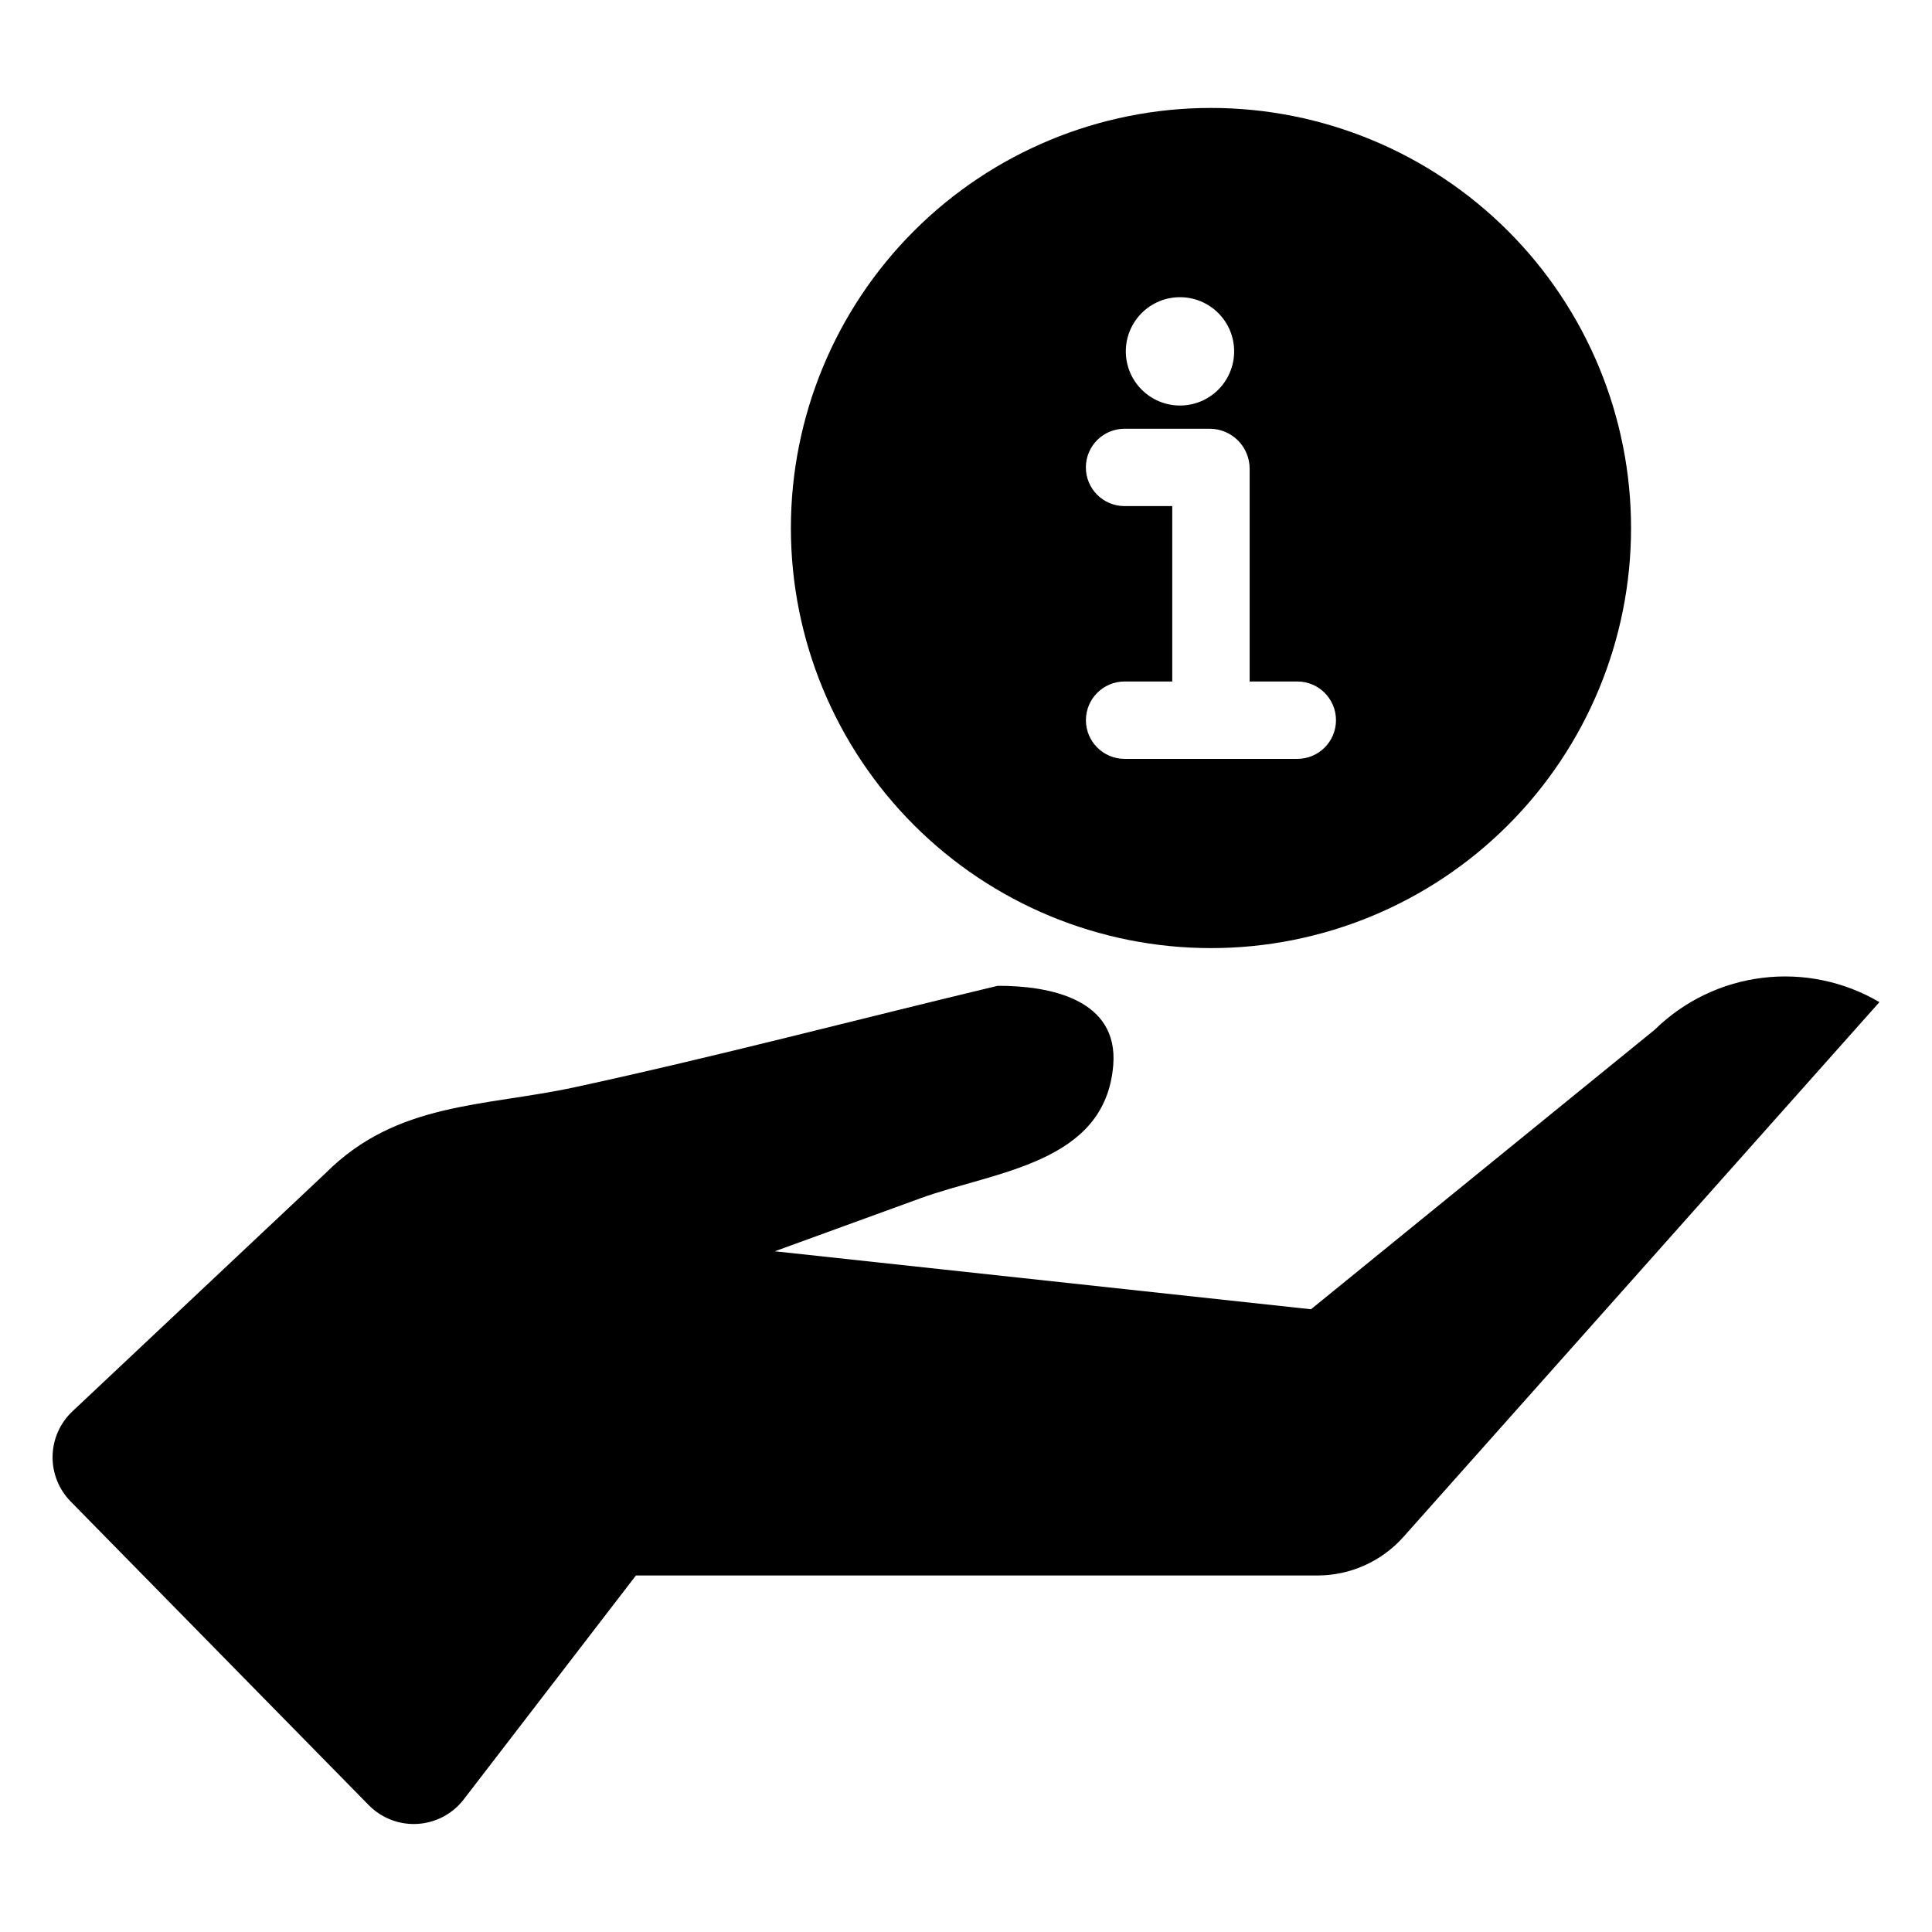
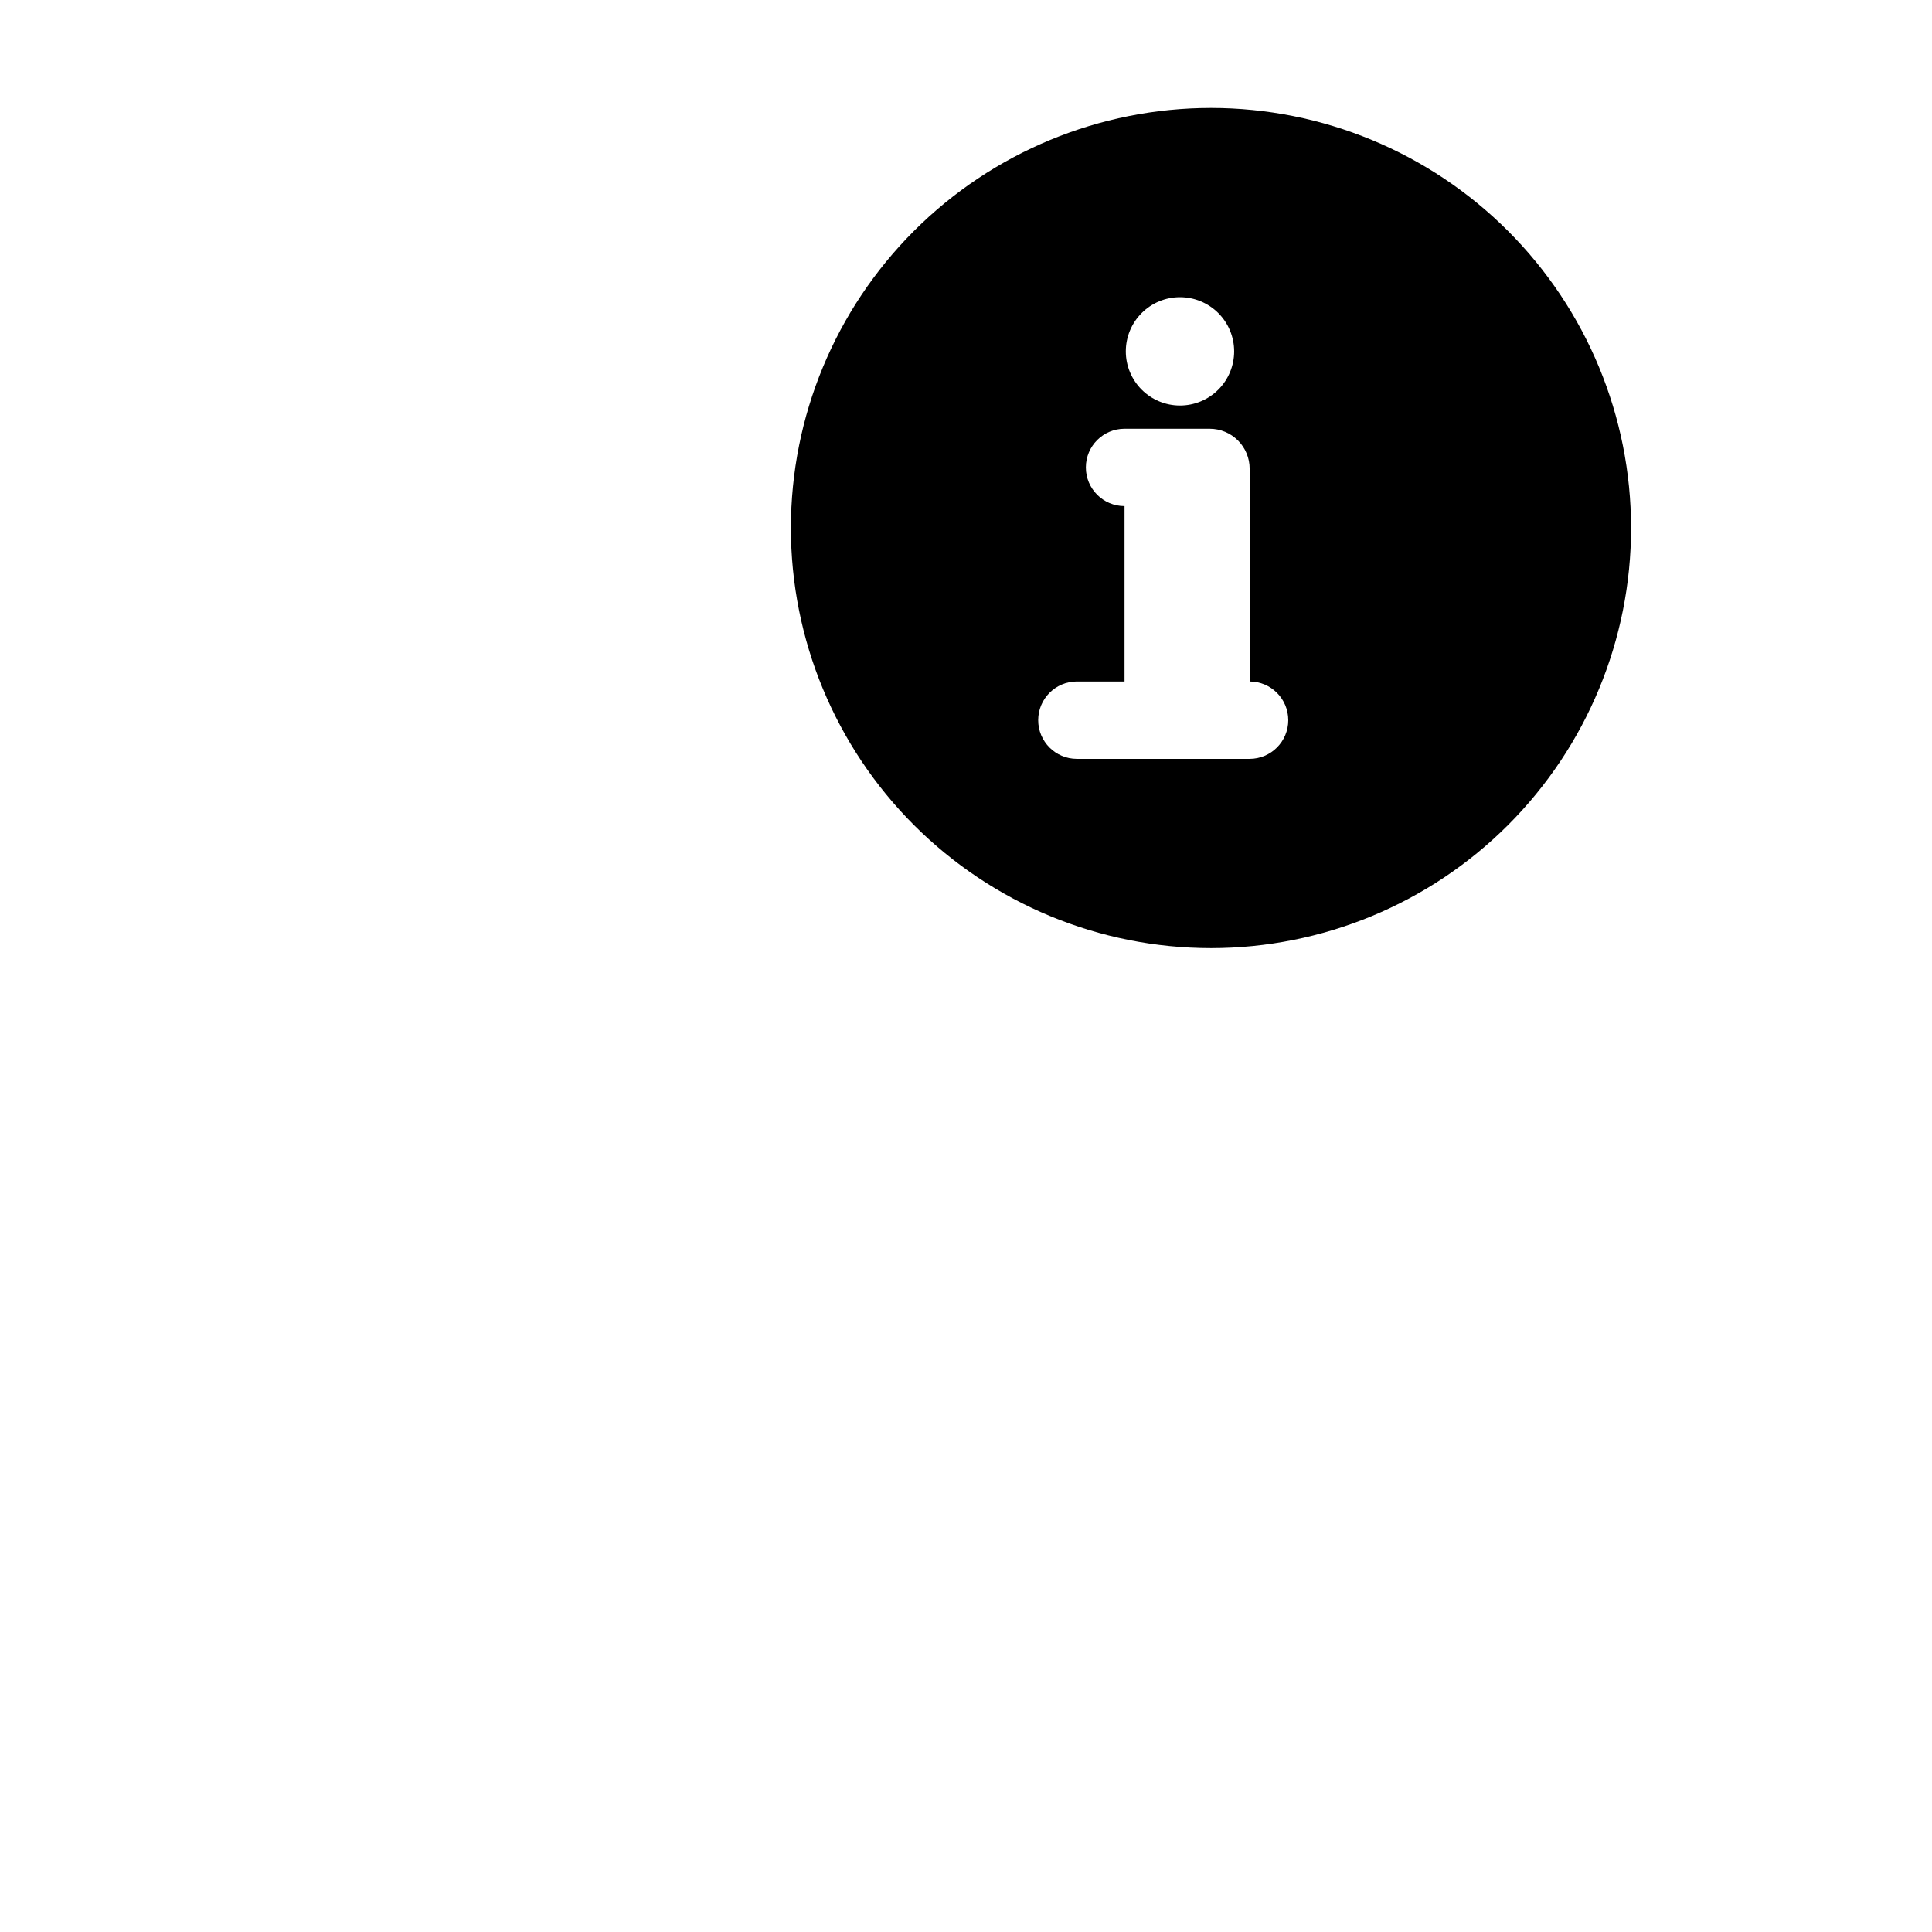
<svg xmlns="http://www.w3.org/2000/svg" fill="#000000" width="800px" height="800px" version="1.1" viewBox="144 144 512 512">
  <g>
-     <path d="m464.91 395.26c29.523 0.004 57.844-11.723 78.723-32.598 20.879-20.879 32.613-49.195 32.613-78.719 0.004-29.527-11.727-57.844-32.602-78.727-20.879-20.879-49.195-32.609-78.719-32.609-29.527 0-57.844 11.727-78.723 32.605-20.879 20.879-32.609 49.195-32.609 78.723 0.004 29.523 11.73 57.836 32.605 78.711 20.875 20.879 49.188 32.609 78.711 32.613zm-8.203-172.5c3.809 0 7.457 1.512 10.152 4.203 2.691 2.691 4.203 6.344 4.203 10.152 0 3.805-1.512 7.457-4.203 10.148-2.695 2.691-6.344 4.207-10.152 4.207-3.809 0-7.457-1.516-10.148-4.207-2.695-2.691-4.207-6.344-4.207-10.148 0-3.809 1.512-7.461 4.203-10.152 2.691-2.695 6.344-4.207 10.152-4.203zm-14.695 55.359c-5.66 0-10.246-4.59-10.246-10.246 0-5.66 4.586-10.25 10.246-10.25h22.559c2.809 0 5.504 1.113 7.492 3.098 1.988 1.984 3.106 4.68 3.106 7.488v56.391h12.648c5.656 0.012 10.234 4.602 10.234 10.254 0 5.656-4.578 10.246-10.234 10.254h-45.805c-5.652-0.008-10.234-4.598-10.234-10.254 0-5.652 4.582-10.242 10.234-10.254h12.648v-46.48z" />
-     <path d="m582.57 416.84-91.145 74.129-142.09-15.367c12.875-4.688 25.754-9.371 38.629-14.059 19.699-7.168 48.898-9.133 51.051-35.199 1.457-17.648-17.008-21.137-30.621-21.094-37.371 8.926-74.535 18.766-112.1 26.883-23.988 5.184-47.086 3.844-65.938 22.695l-67.164 63.195c-3.273 3.078-5.168 7.348-5.258 11.84-0.09 4.492 1.633 8.832 4.781 12.039l79.004 80.477c3.391 3.449 8.105 5.266 12.934 4.973 4.828-0.289 9.293-2.66 12.242-6.492l45.633-59.34h180.59c8.723 0 17.027-3.727 22.824-10.242l126.12-141.7c-9.336-5.492-20.223-7.758-30.977-6.445-10.754 1.309-20.777 6.129-28.52 13.703z" />
+     <path d="m464.91 395.26c29.523 0.004 57.844-11.723 78.723-32.598 20.879-20.879 32.613-49.195 32.613-78.719 0.004-29.527-11.727-57.844-32.602-78.727-20.879-20.879-49.195-32.609-78.719-32.609-29.527 0-57.844 11.727-78.723 32.605-20.879 20.879-32.609 49.195-32.609 78.723 0.004 29.523 11.73 57.836 32.605 78.711 20.875 20.879 49.188 32.609 78.711 32.613zm-8.203-172.5c3.809 0 7.457 1.512 10.152 4.203 2.691 2.691 4.203 6.344 4.203 10.152 0 3.805-1.512 7.457-4.203 10.148-2.695 2.691-6.344 4.207-10.152 4.207-3.809 0-7.457-1.516-10.148-4.207-2.695-2.691-4.207-6.344-4.207-10.148 0-3.809 1.512-7.461 4.203-10.152 2.691-2.695 6.344-4.207 10.152-4.203zm-14.695 55.359c-5.66 0-10.246-4.59-10.246-10.246 0-5.66 4.586-10.25 10.246-10.25h22.559c2.809 0 5.504 1.113 7.492 3.098 1.988 1.984 3.106 4.68 3.106 7.488v56.391c5.656 0.012 10.234 4.602 10.234 10.254 0 5.656-4.578 10.246-10.234 10.254h-45.805c-5.652-0.008-10.234-4.598-10.234-10.254 0-5.652 4.582-10.242 10.234-10.254h12.648v-46.48z" />
  </g>
</svg>